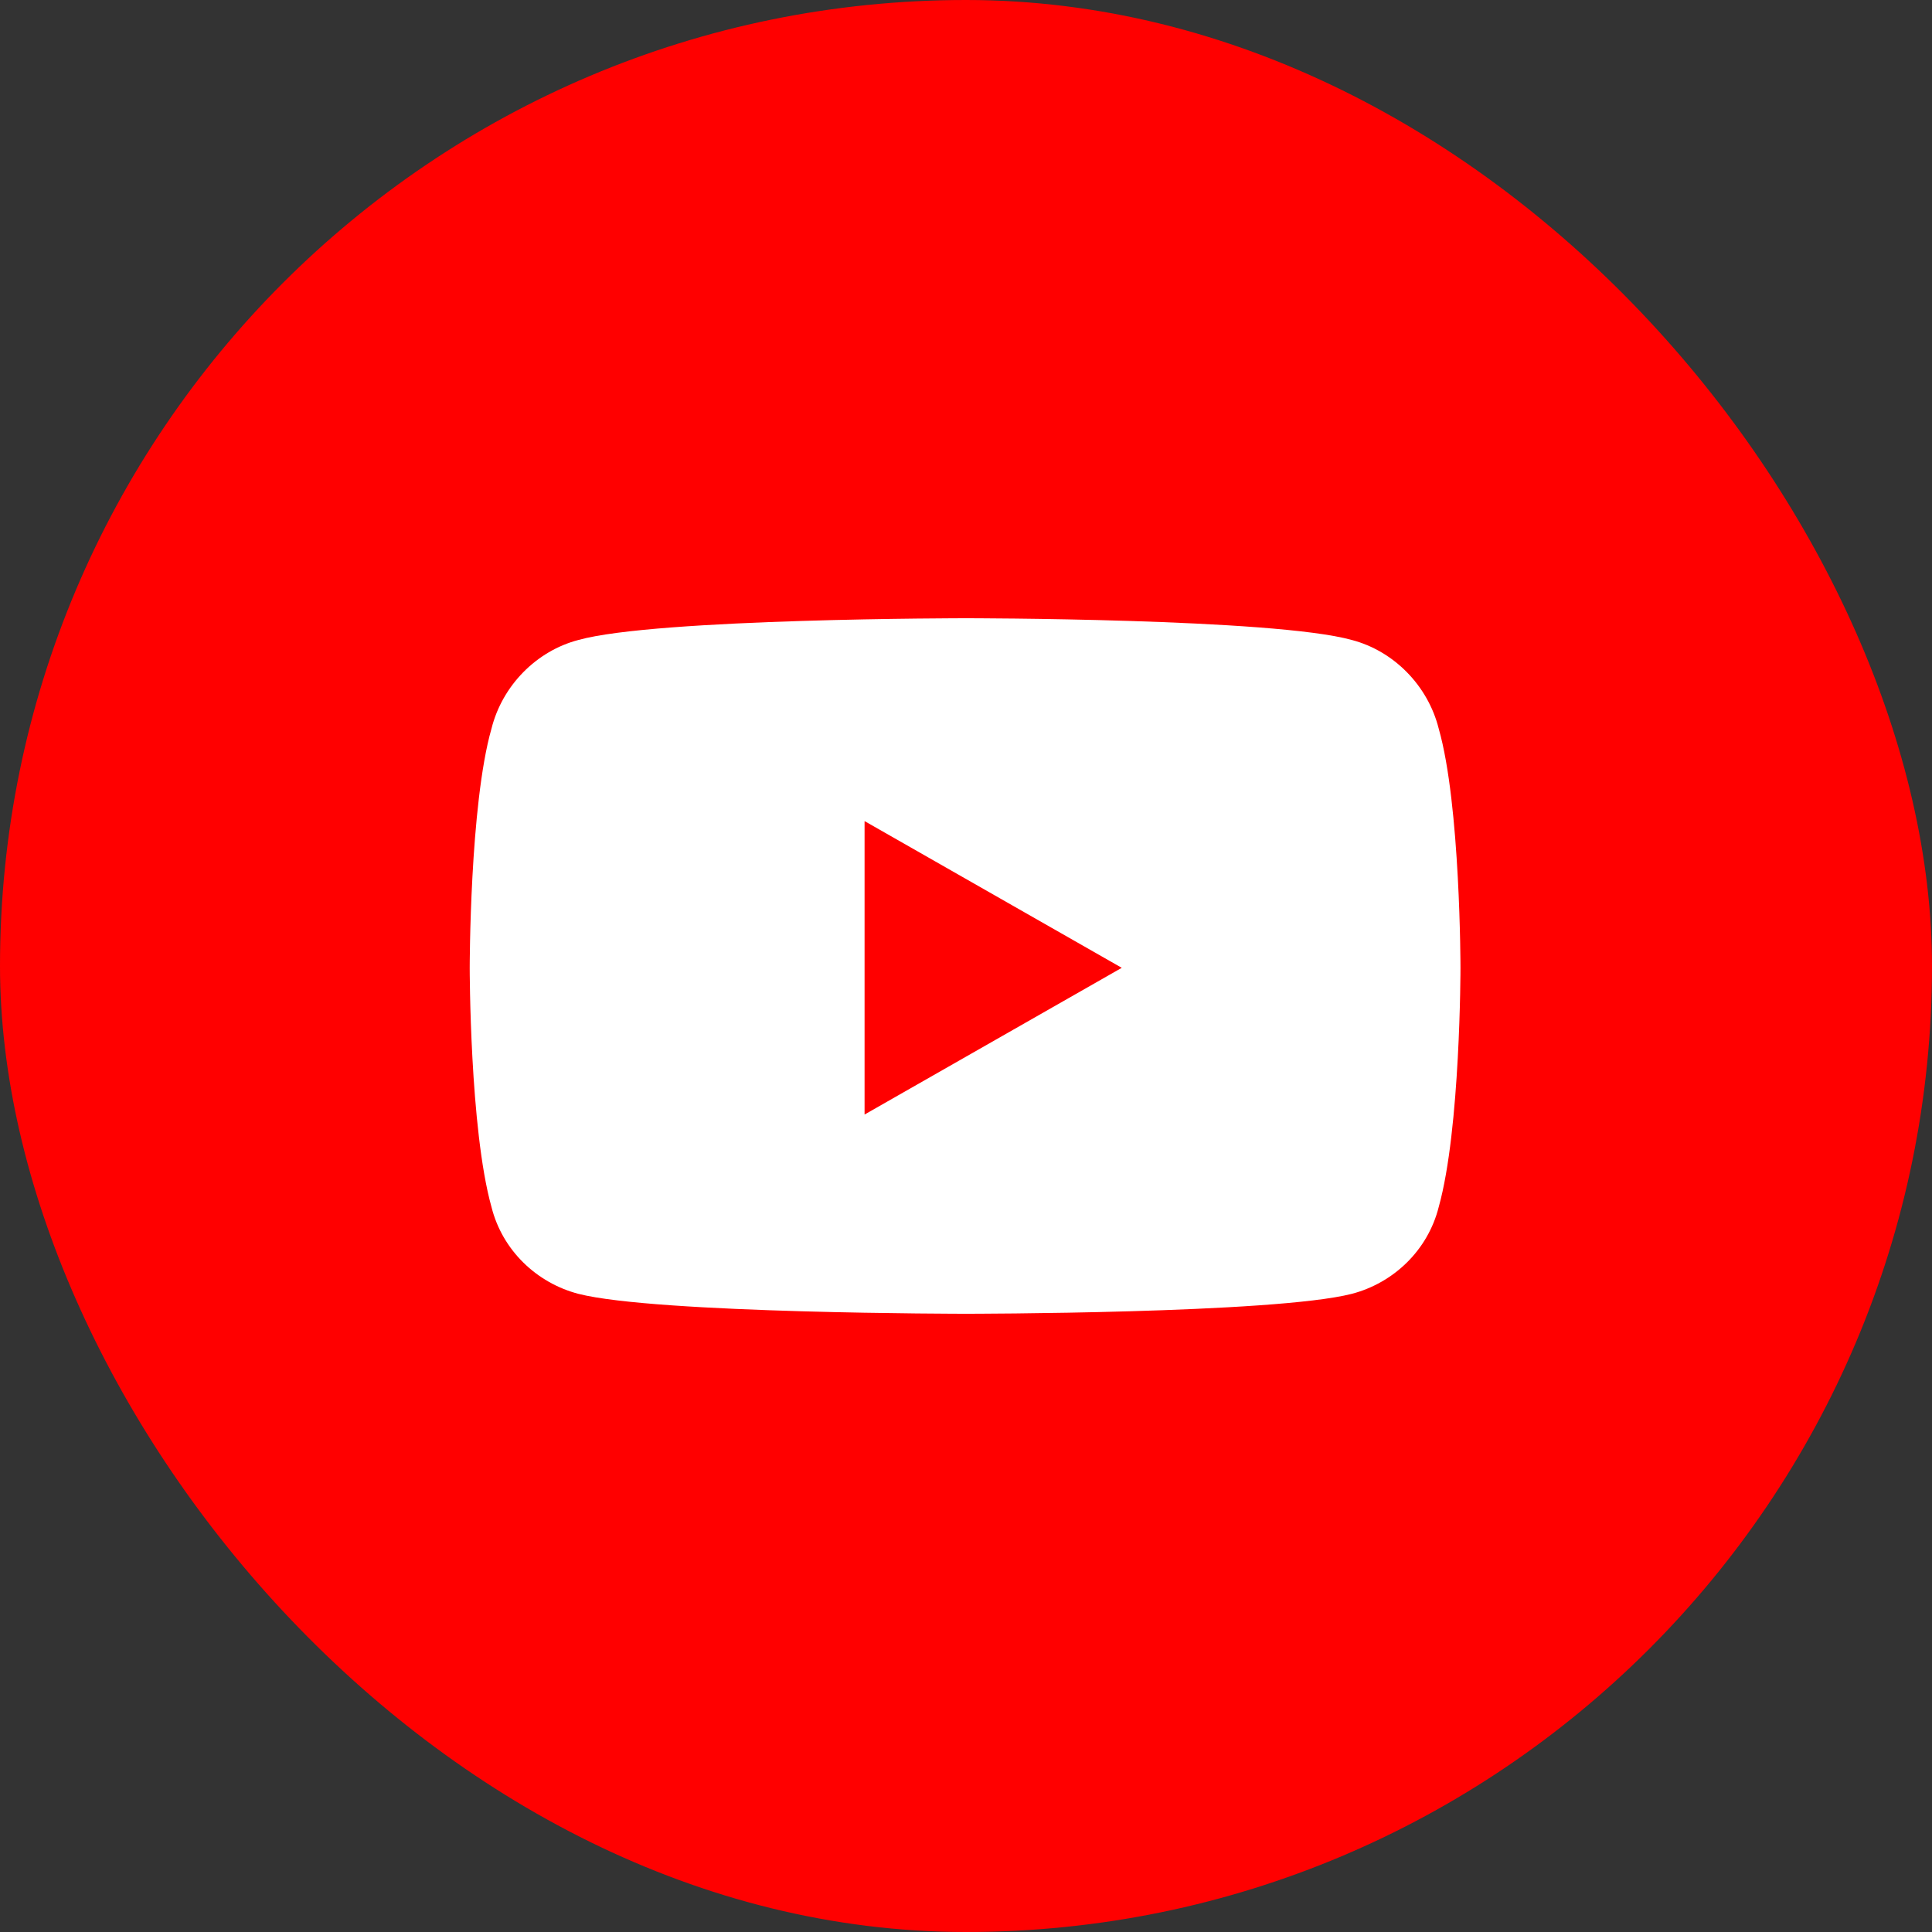
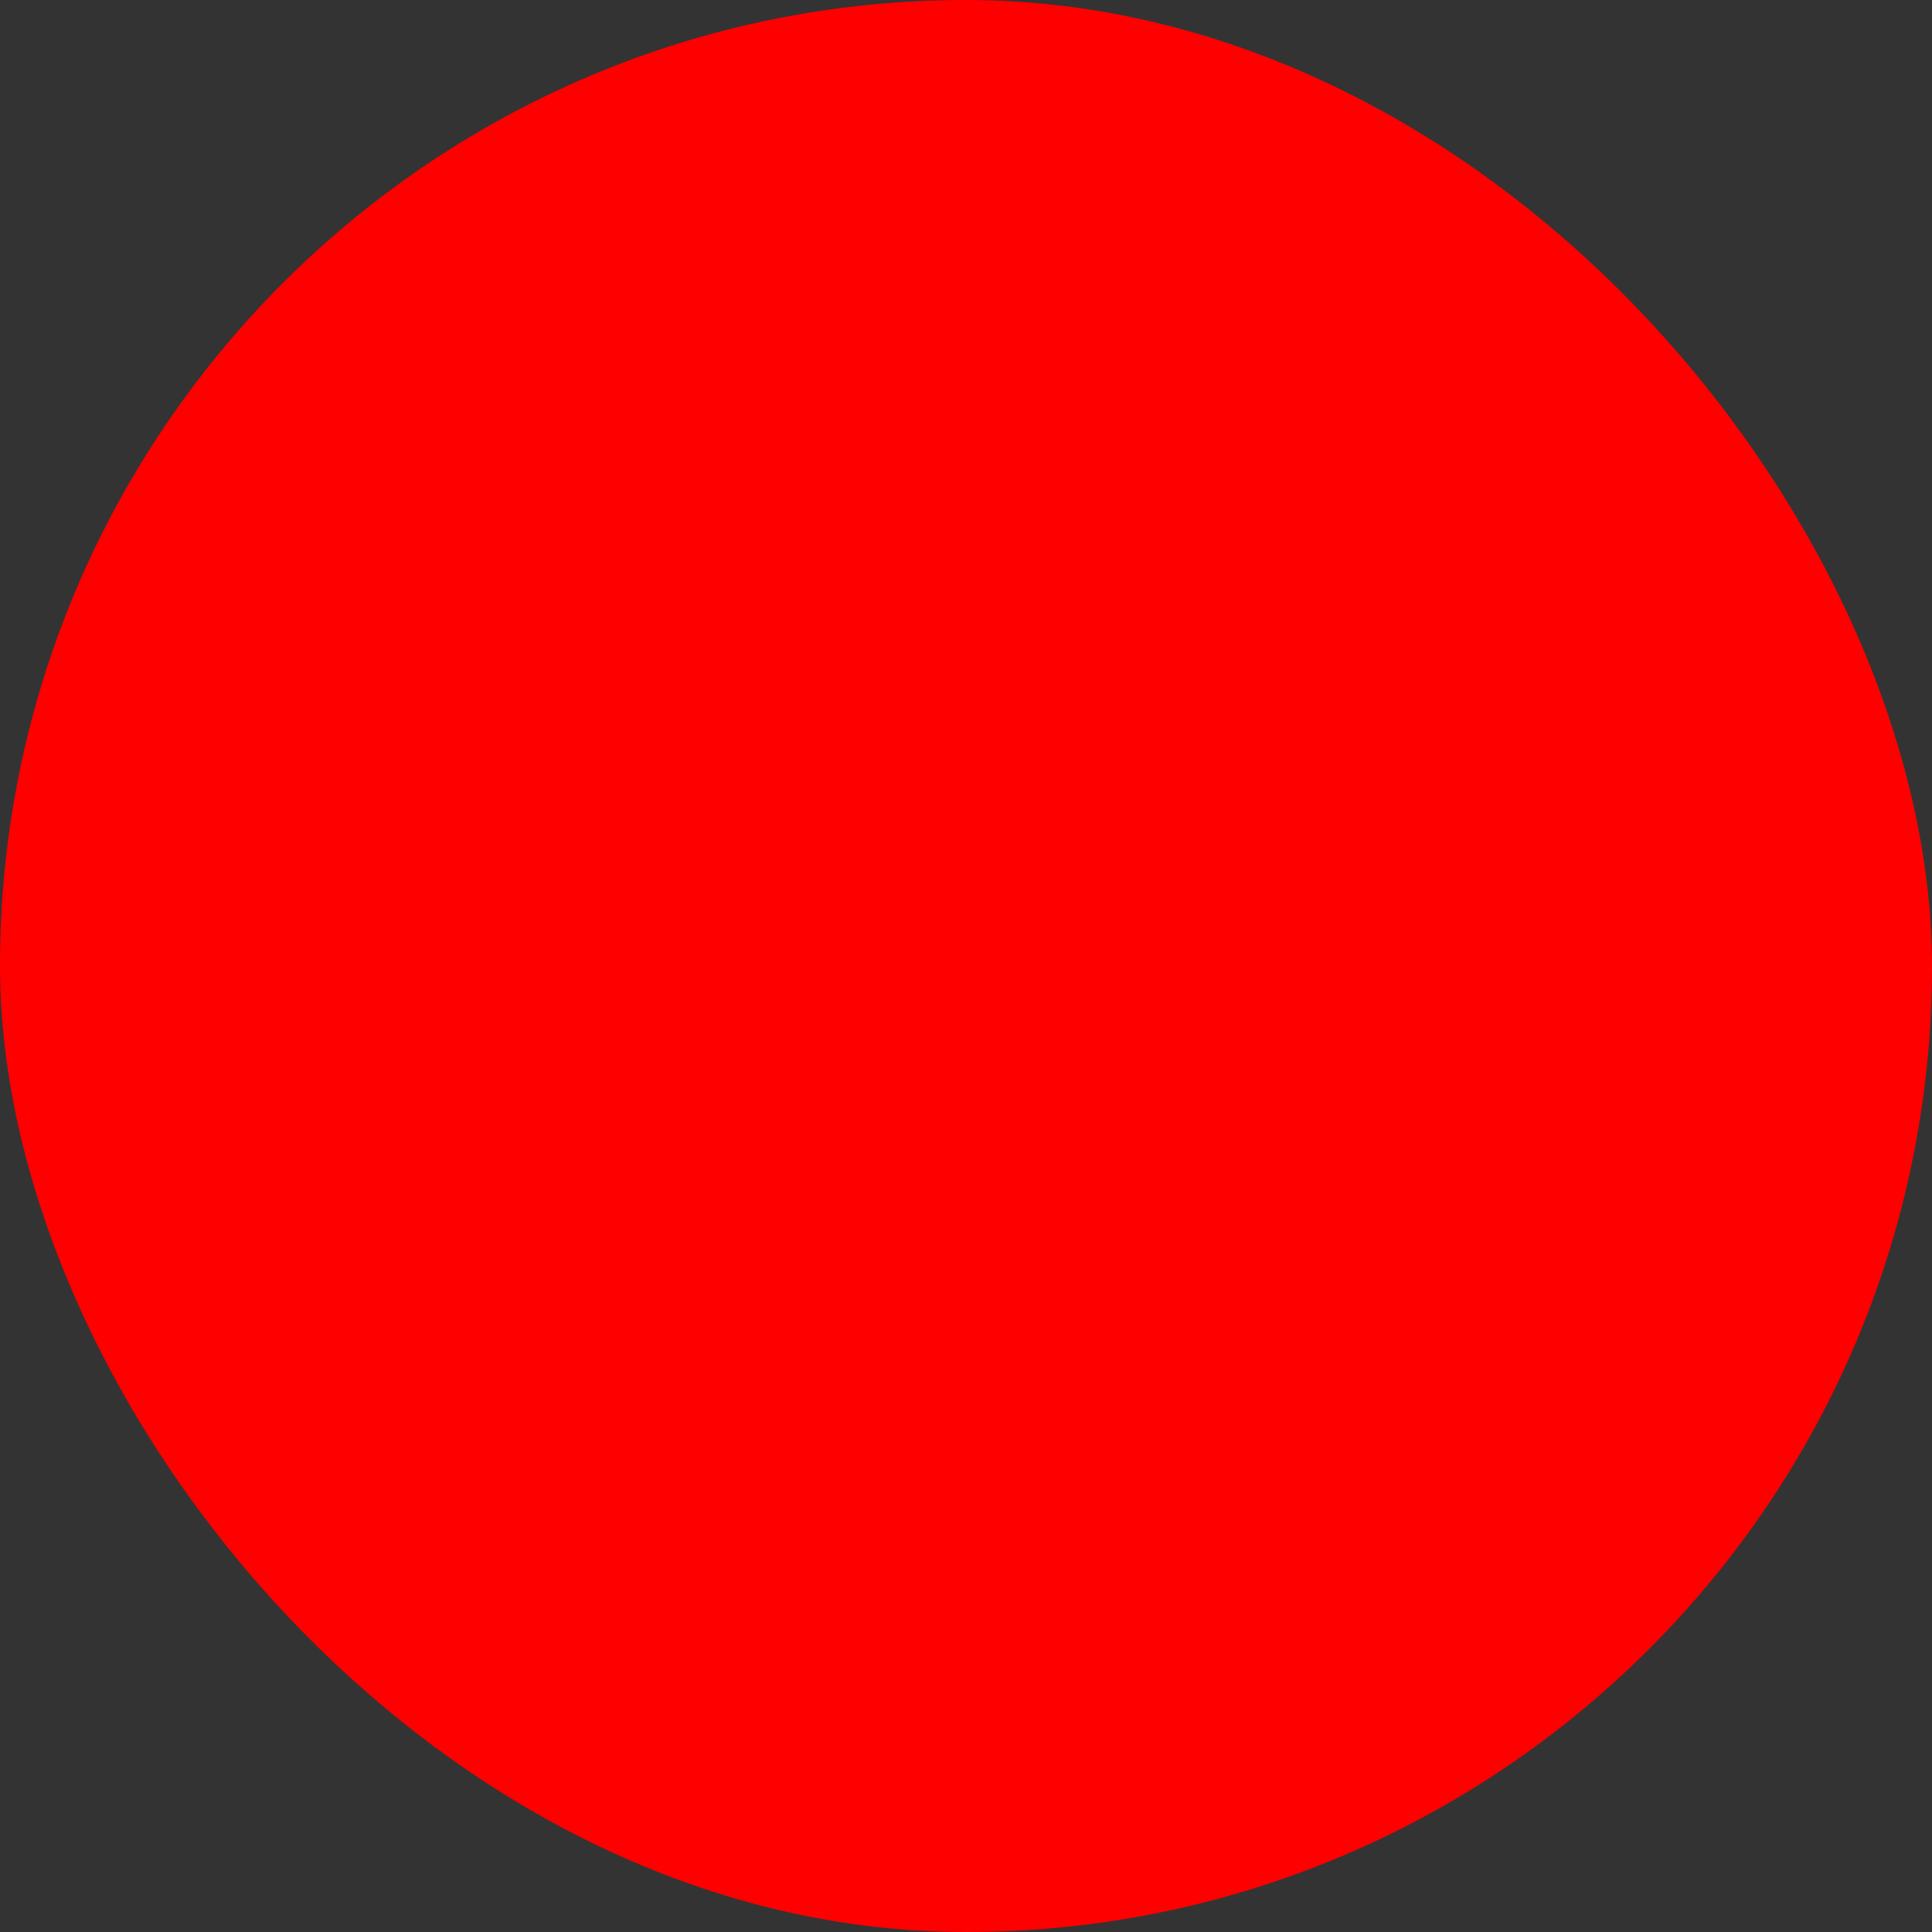
<svg xmlns="http://www.w3.org/2000/svg" width="100" height="100" viewBox="0 0 100 100" fill="none">
  <rect x="0" y="0" width="100" height="100" fill="#333333" stroke="none" />
  <rect width="100" height="100" rx="50" fill="#FF0000" />
-   <path d="M74.469 37.719C73.906 35.469 72.125 33.688 69.969 33.125C65.938 32 50 32 50 32C50 32 33.969 32 29.938 33.125C27.781 33.688 26 35.469 25.438 37.719C24.312 41.656 24.312 50.094 24.312 50.094C24.312 50.094 24.312 58.438 25.438 62.469C26 64.719 27.781 66.406 29.938 66.969C33.969 68 50 68 50 68C50 68 65.938 68 69.969 66.969C72.125 66.406 73.906 64.719 74.469 62.469C75.594 58.438 75.594 50.094 75.594 50.094C75.594 50.094 75.594 41.656 74.469 37.719ZM44.75 57.688V42.5L58.062 50.094L44.75 57.688Z" fill="white" />
</svg>